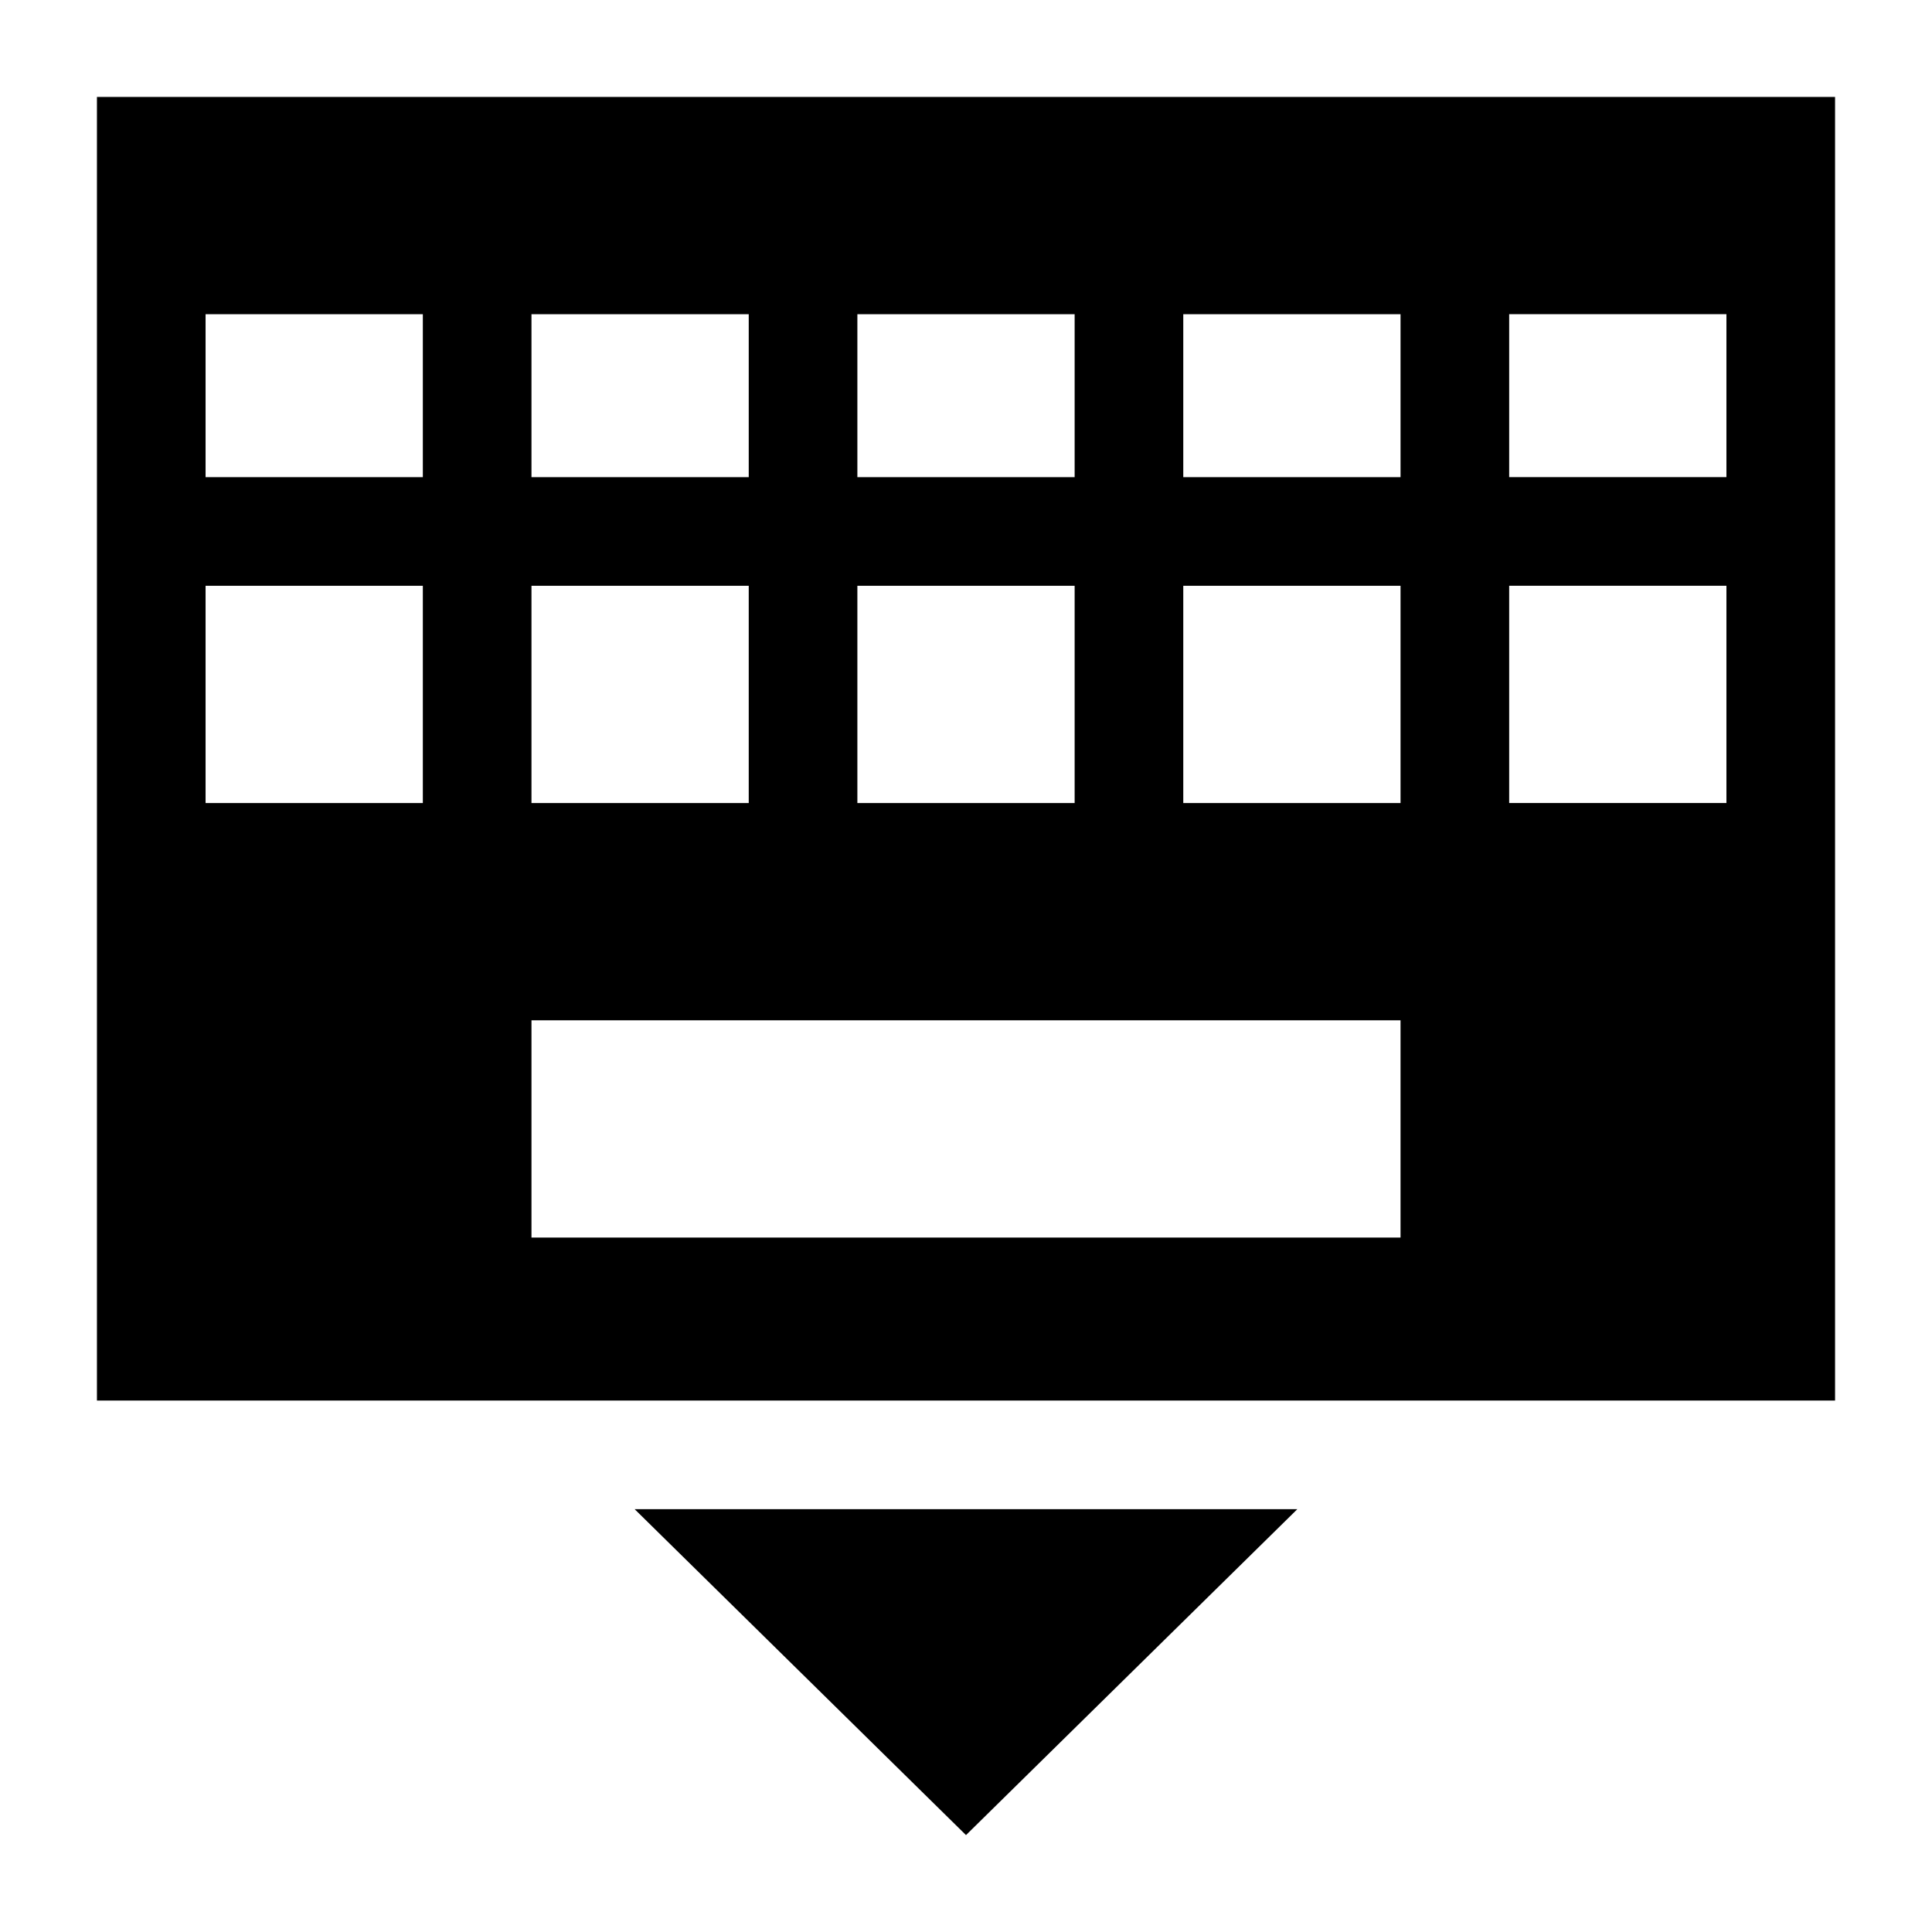
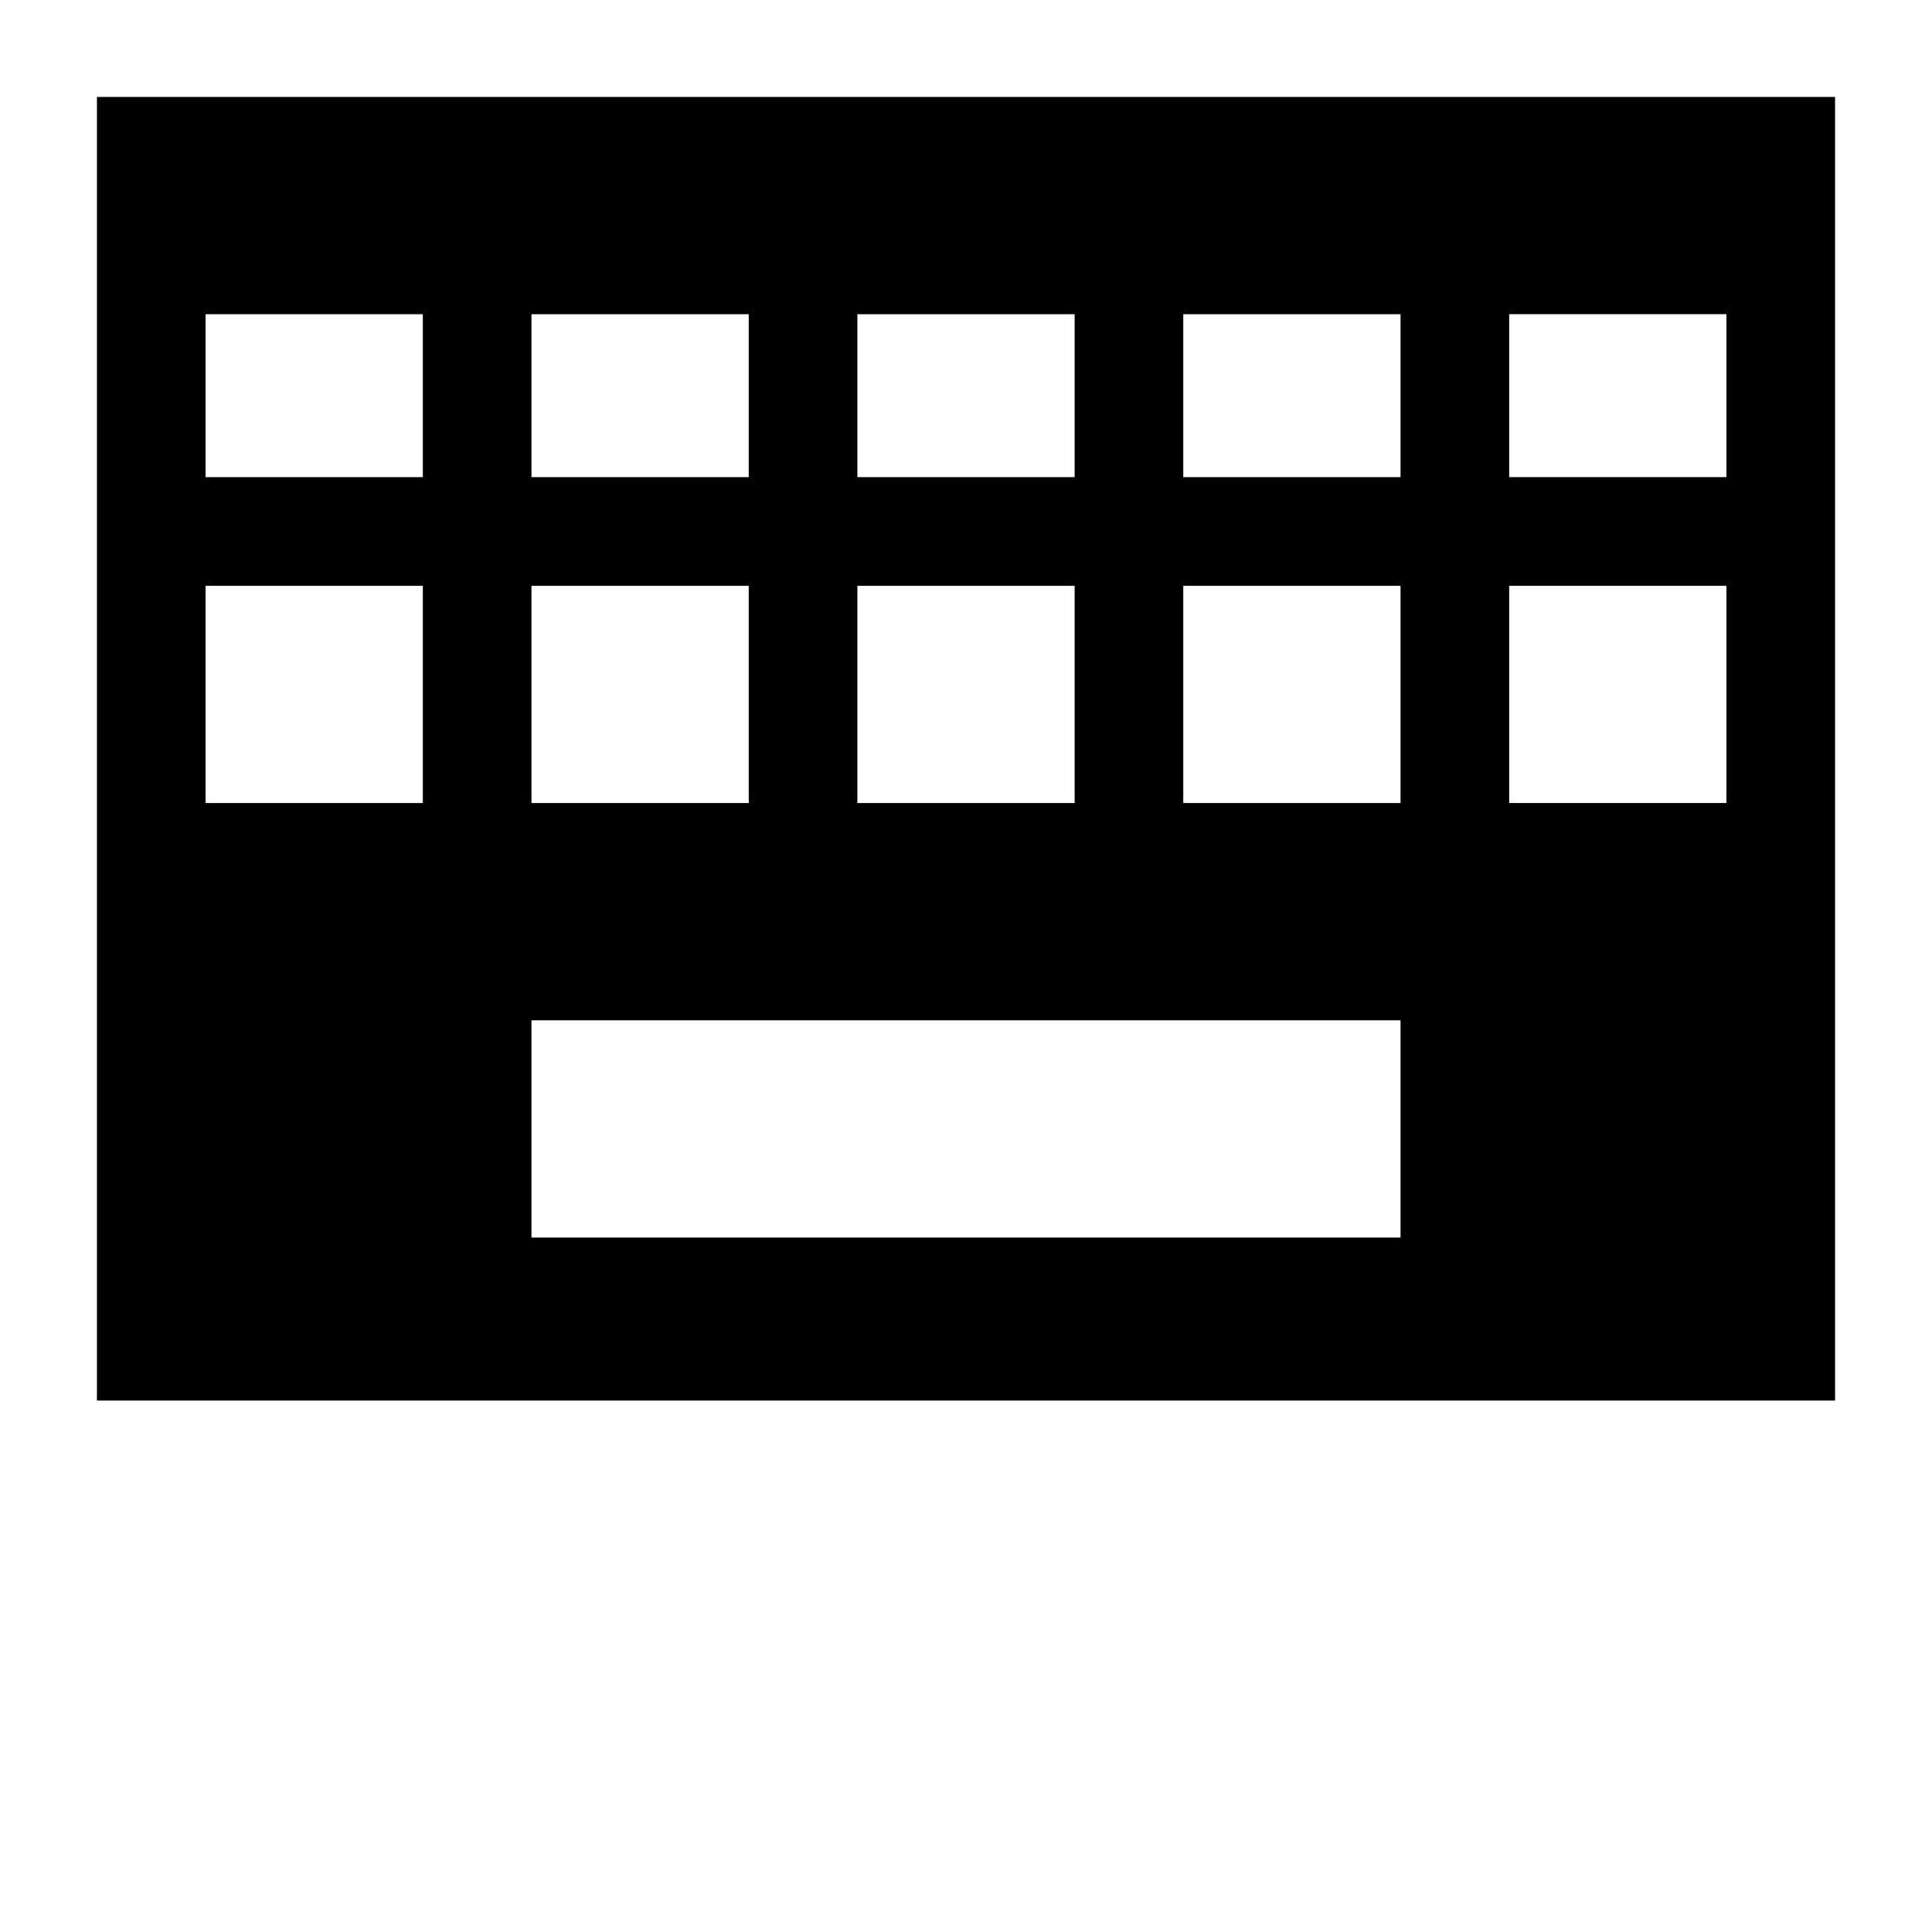
<svg xmlns="http://www.w3.org/2000/svg" fill="#000000" width="800px" height="800px" version="1.1" viewBox="144 144 512 512">
  <g>
-     <path d="m312.19 543.95 87.809 86.367 87.805-86.367z" />
    <path d="m630.31 169.69h-460.62v345.47h460.62zm-172.73 57.578h57.578v43.184h-57.578zm0 71.973h57.578v57.578h-57.578zm-86.367-71.973h57.578v43.184h-57.578zm0 71.973h57.578v57.578h-57.578zm-86.367-71.973h57.578v43.184h-57.578zm-28.789 129.55h-57.578v-57.578h57.578zm0-86.367h-57.578v-43.184h57.578zm28.789 28.789h57.578v57.578h-57.578zm230.31 172.73h-230.31v-57.578h230.31zm86.367-115.16h-57.578v-57.578h57.578zm0-86.367h-57.578v-43.184h57.578z" />
  </g>
</svg>